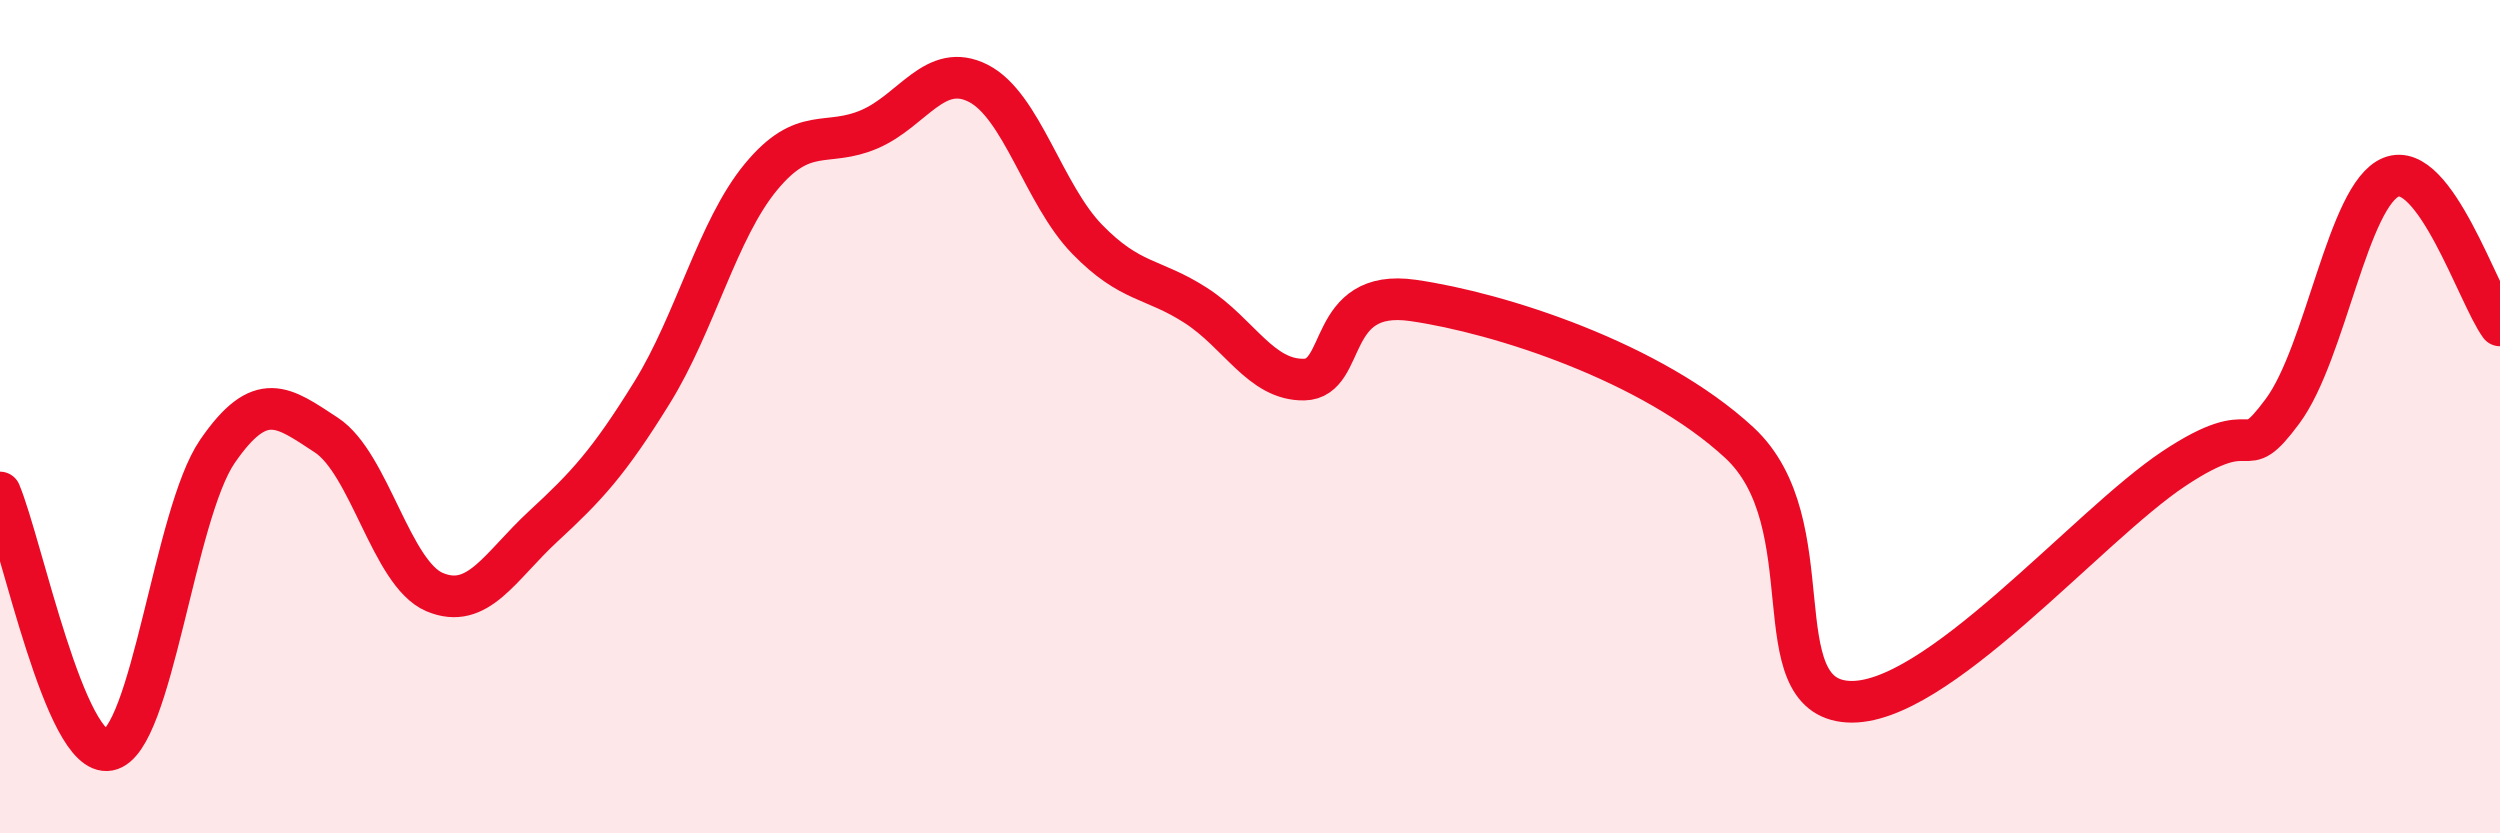
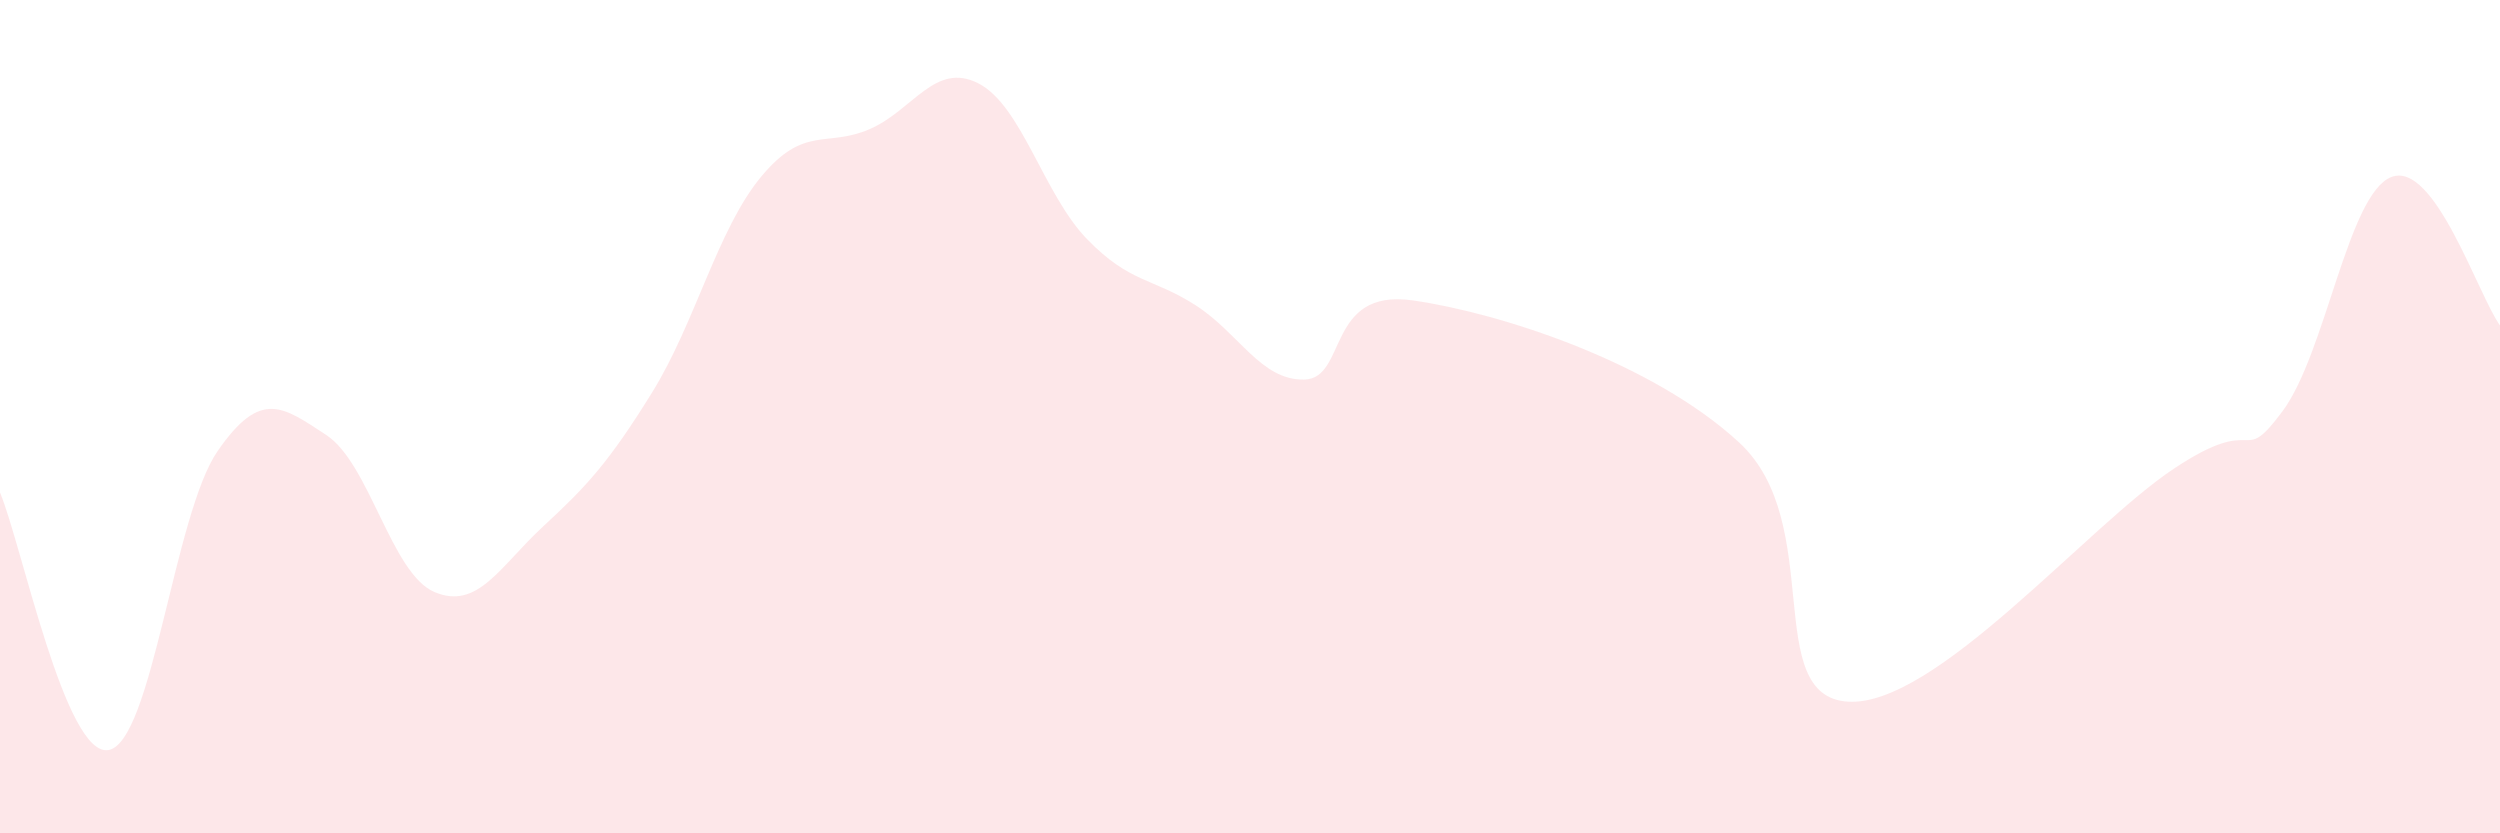
<svg xmlns="http://www.w3.org/2000/svg" width="60" height="20" viewBox="0 0 60 20">
  <path d="M 0,11.82 C 0.52,13.06 1.57,18.2 2.61,18 C 3.65,17.8 4.18,12.34 5.22,10.83 C 6.26,9.32 6.79,9.76 7.83,10.44 C 8.87,11.12 9.39,13.77 10.43,14.21 C 11.47,14.65 12,13.59 13.04,12.63 C 14.08,11.67 14.61,11.1 15.65,9.42 C 16.69,7.74 17.22,5.51 18.26,4.25 C 19.3,2.99 19.83,3.55 20.87,3.1 C 21.91,2.65 22.44,1.47 23.48,2 C 24.52,2.53 25.05,4.67 26.09,5.74 C 27.13,6.81 27.66,6.66 28.7,7.33 C 29.74,8 30.26,9.13 31.3,9.11 C 32.34,9.09 31.82,6.91 33.91,7.21 C 36,7.51 39.65,8.69 41.74,10.62 C 43.83,12.55 42.26,16.71 44.35,16.84 C 46.44,16.97 50.08,12.64 52.17,11.25 C 54.26,9.86 53.74,11.27 54.78,9.87 C 55.82,8.47 56.35,4.66 57.39,4.25 C 58.43,3.84 59.48,7.1 60,7.81L60 20L0 20Z" fill="#EB0A25" opacity="0.1" stroke-linecap="round" stroke-linejoin="round" />
-   <path d="M 0,11.82 C 0.52,13.06 1.57,18.2 2.61,18 C 3.65,17.8 4.18,12.34 5.22,10.83 C 6.26,9.32 6.79,9.76 7.83,10.44 C 8.87,11.12 9.39,13.77 10.43,14.21 C 11.47,14.65 12,13.59 13.04,12.63 C 14.08,11.67 14.61,11.1 15.65,9.42 C 16.69,7.74 17.22,5.51 18.26,4.25 C 19.3,2.99 19.83,3.55 20.87,3.1 C 21.91,2.65 22.44,1.47 23.48,2 C 24.52,2.53 25.05,4.67 26.09,5.74 C 27.13,6.81 27.66,6.66 28.7,7.33 C 29.74,8 30.26,9.13 31.3,9.11 C 32.34,9.09 31.82,6.91 33.91,7.21 C 36,7.51 39.65,8.69 41.74,10.62 C 43.83,12.55 42.26,16.71 44.35,16.84 C 46.44,16.97 50.08,12.64 52.17,11.25 C 54.26,9.86 53.74,11.27 54.78,9.87 C 55.82,8.47 56.35,4.66 57.39,4.25 C 58.43,3.84 59.48,7.1 60,7.81" stroke="#EB0A25" stroke-width="1" fill="none" stroke-linecap="round" stroke-linejoin="round" />
</svg>